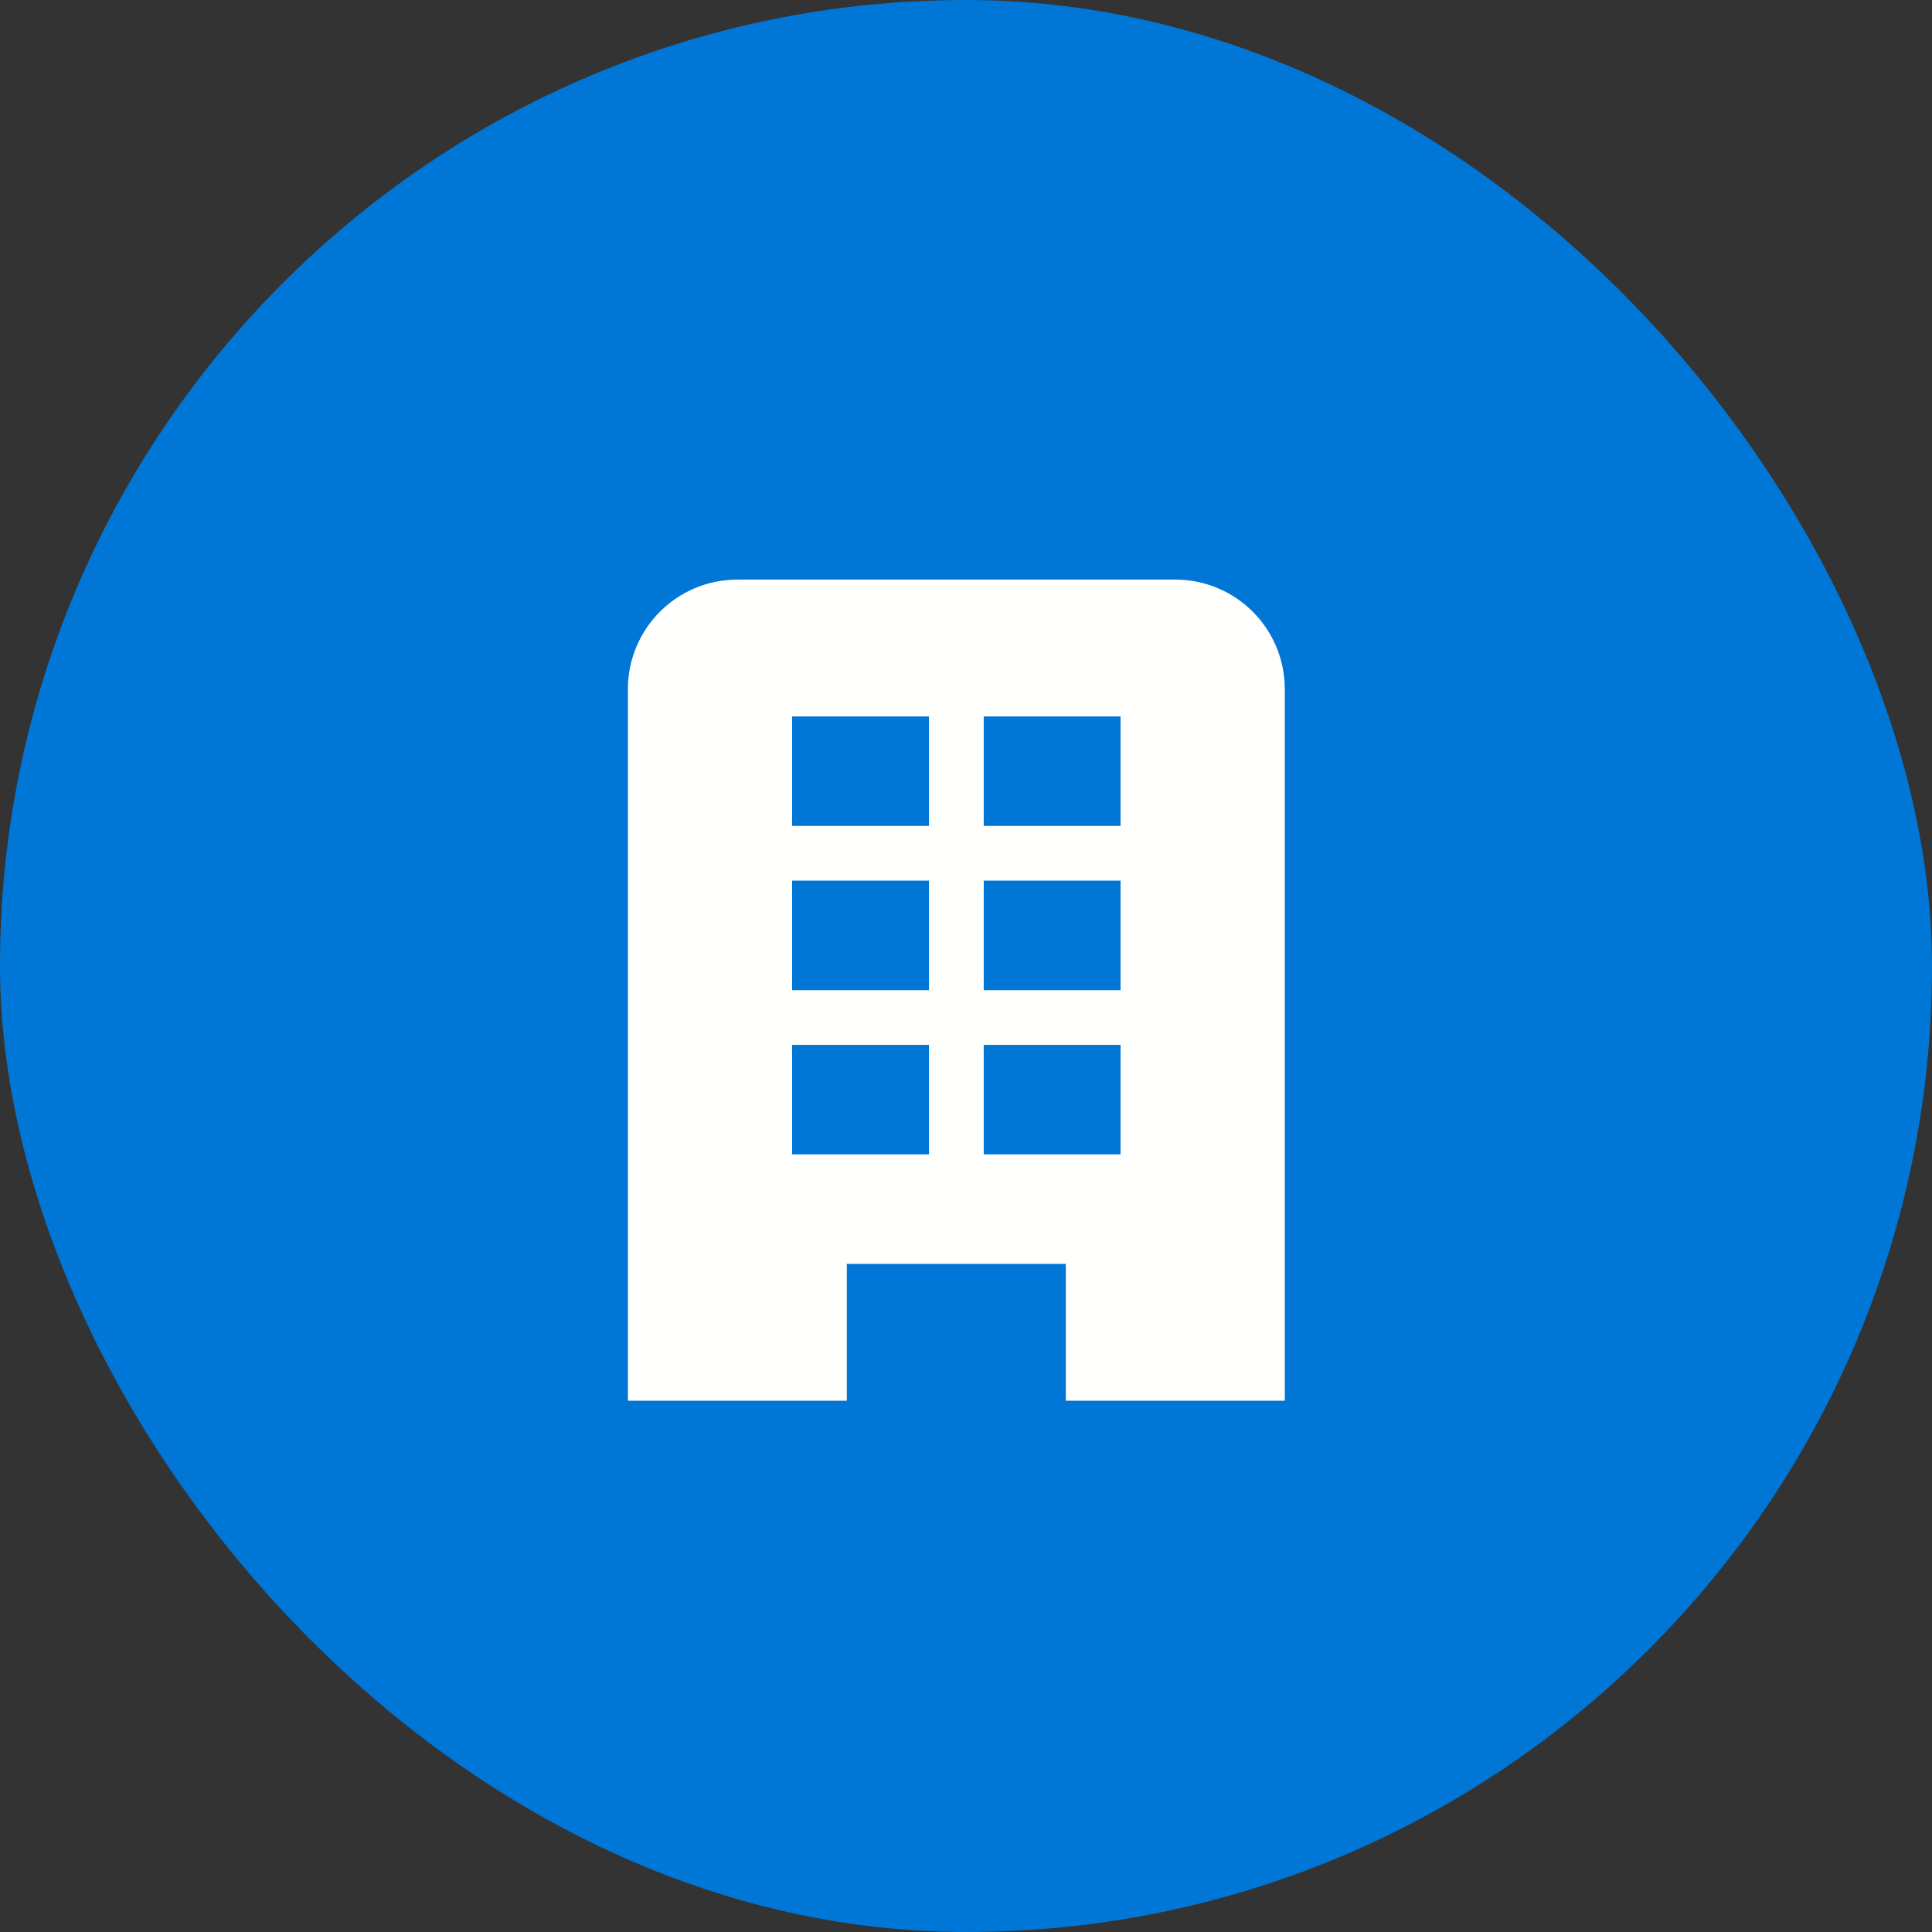
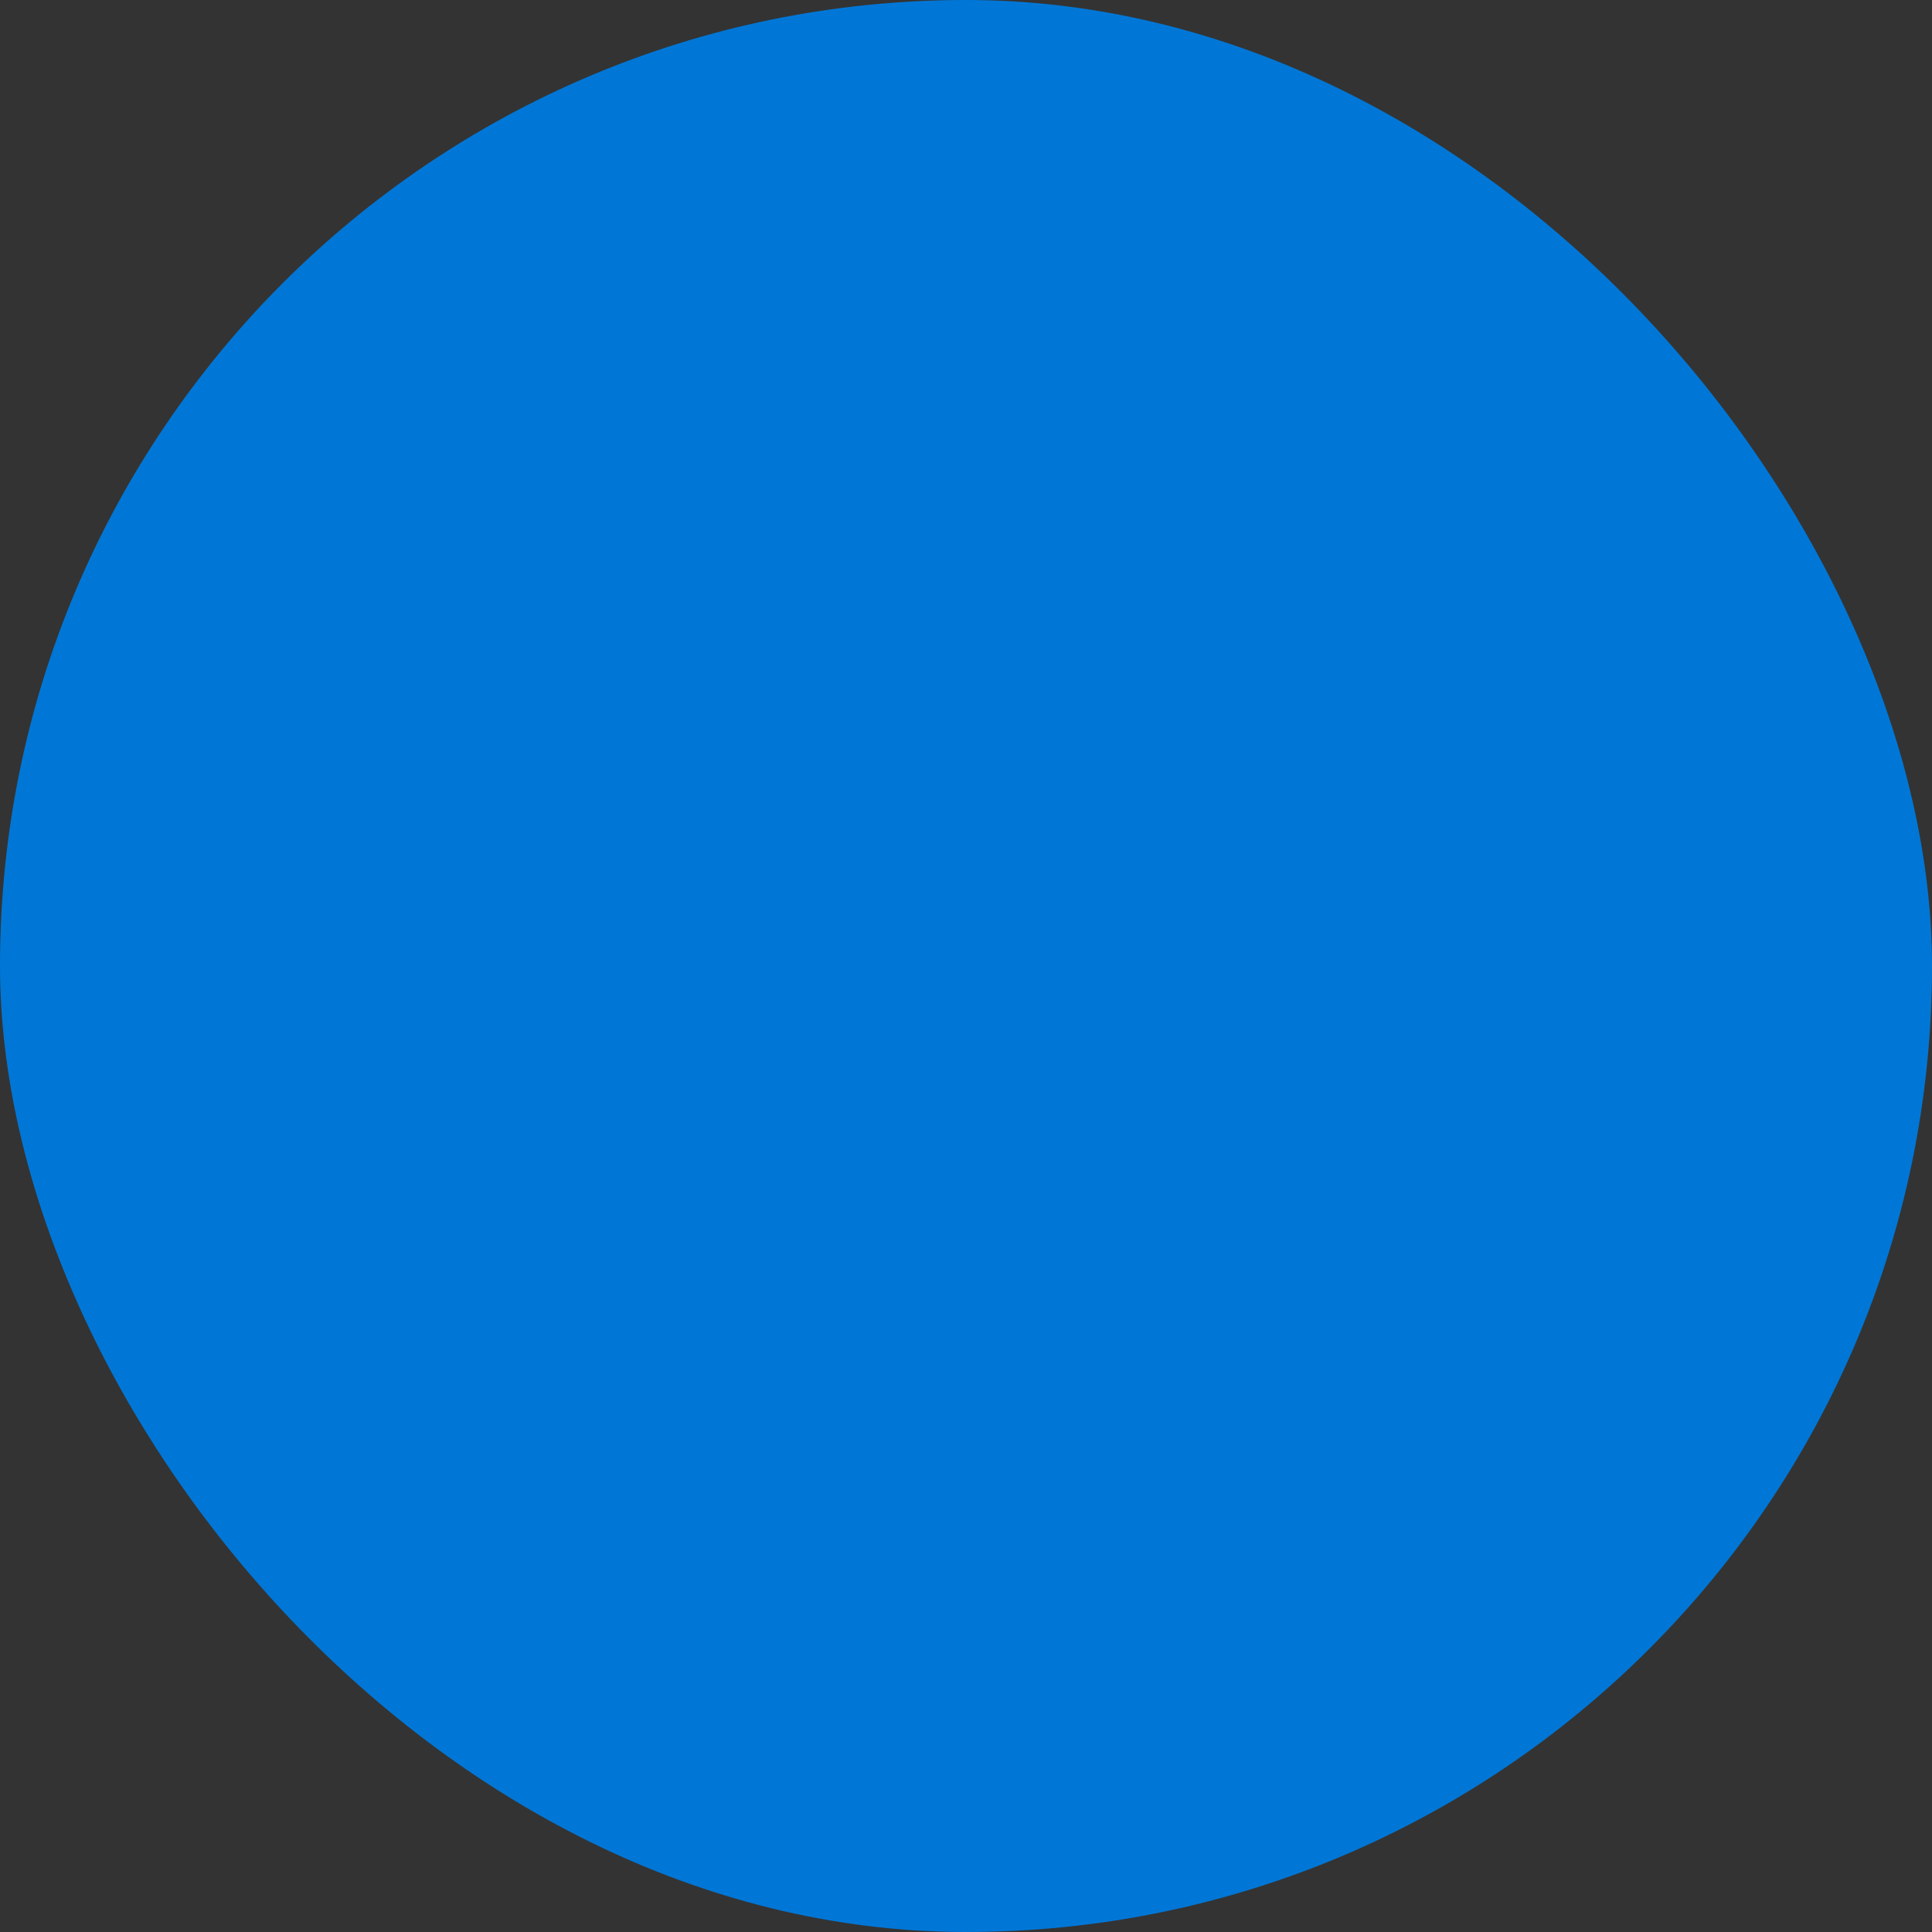
<svg xmlns="http://www.w3.org/2000/svg" width="40px" height="40px" viewBox="0 0 40 40" version="1.1">
  <rect x="0" y="0" width="40" height="40" fill="#333333" stroke="none" />
  <title>011D9DA2-46D9-40A5-B814-B61858029056</title>
  <desc>Created with sketchtool.</desc>
  <g id="New-flyhub" stroke="none" stroke-width="1" fill="none" fill-rule="evenodd">
    <g id="02.-Product---For-Senior-Management" transform="translate(-997, -1919)">
      <g id="Group-13" transform="translate(260, 1642)">
        <g id="Group-11" transform="translate(737, 87)">
          <g id="Group-9-Copy" transform="translate(0, 190)">
            <g id="02-Hotel">
              <g id="Group-4">
                <rect id="Border" fill="#0077d7" x="0" y="0" width="40" height="40" rx="20" />
                <g id="01-Flight" transform="translate(13, 12)" fill="#FFFFFD" fill-rule="nonzero">
                  <g id="Group">
                    <g id="business">
-                       <path d="M11.333,0 L2.267,0 L2.267,0 C1.015,0 -9.90793999e-08,1.015 -9.90793999e-08,2.267 C-9.90793999e-08,2.267 -9.90793999e-08,2.267 -9.90793999e-08,2.267 L-9.90793999e-08,17 L4.533,17 L4.533,14.167 L9.067,14.167 L9.067,17 L13.6,17 L13.6,2.267 L13.6,2.267 C13.6,1.015 12.585,0 11.333,0 C11.333,0 11.333,0 11.333,0 L11.333,0 Z M6.233,11.9 L3.4,11.9 L3.4,9.633 L6.233,9.633 L6.233,11.9 Z M6.233,8.5 L3.4,8.5 L3.4,6.233 L6.233,6.233 L6.233,8.5 Z M6.233,5.1 L3.4,5.1 L3.4,2.833 L6.233,2.833 L6.233,5.1 Z M10.2,11.9 L7.367,11.9 L7.367,9.633 L10.2,9.633 L10.2,11.9 Z M10.2,8.5 L7.367,8.5 L7.367,6.233 L10.2,6.233 L10.2,8.5 Z M10.2,5.1 L7.367,5.1 L7.367,2.833 L10.2,2.833 L10.2,5.1 Z" id="Shape" />
-                     </g>
+                       </g>
                  </g>
                </g>
              </g>
            </g>
          </g>
        </g>
      </g>
    </g>
  </g>
</svg>